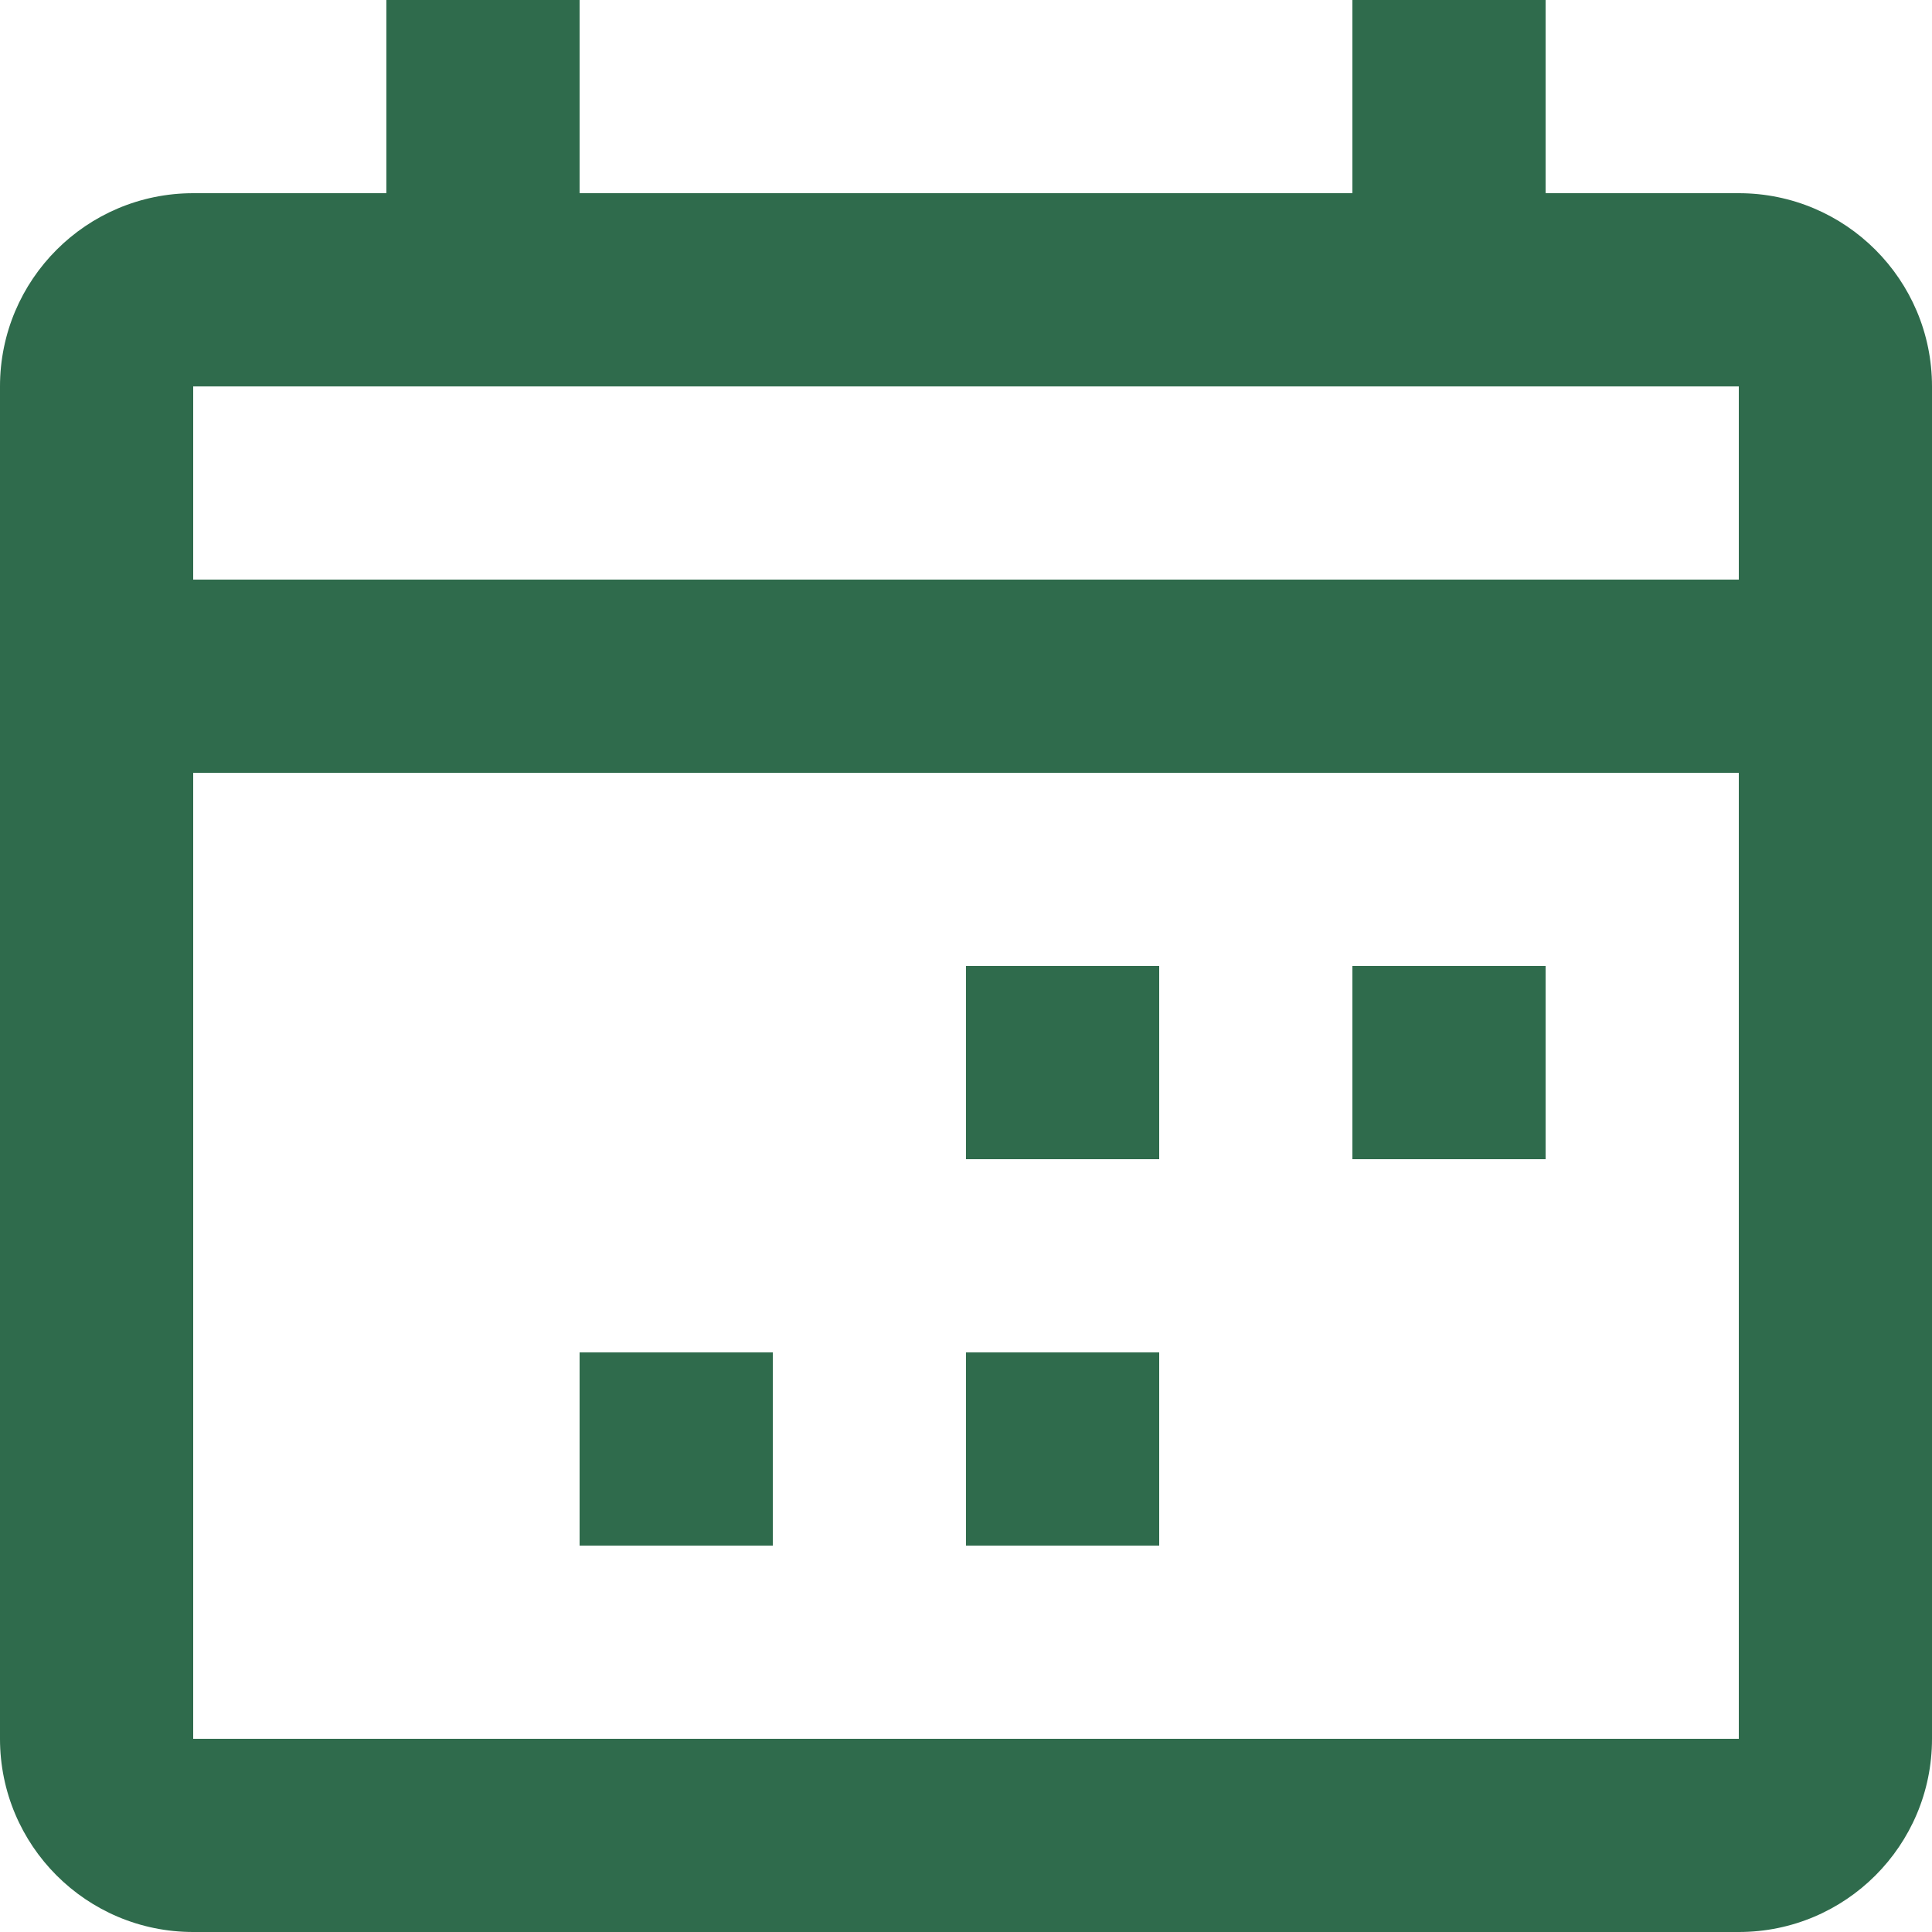
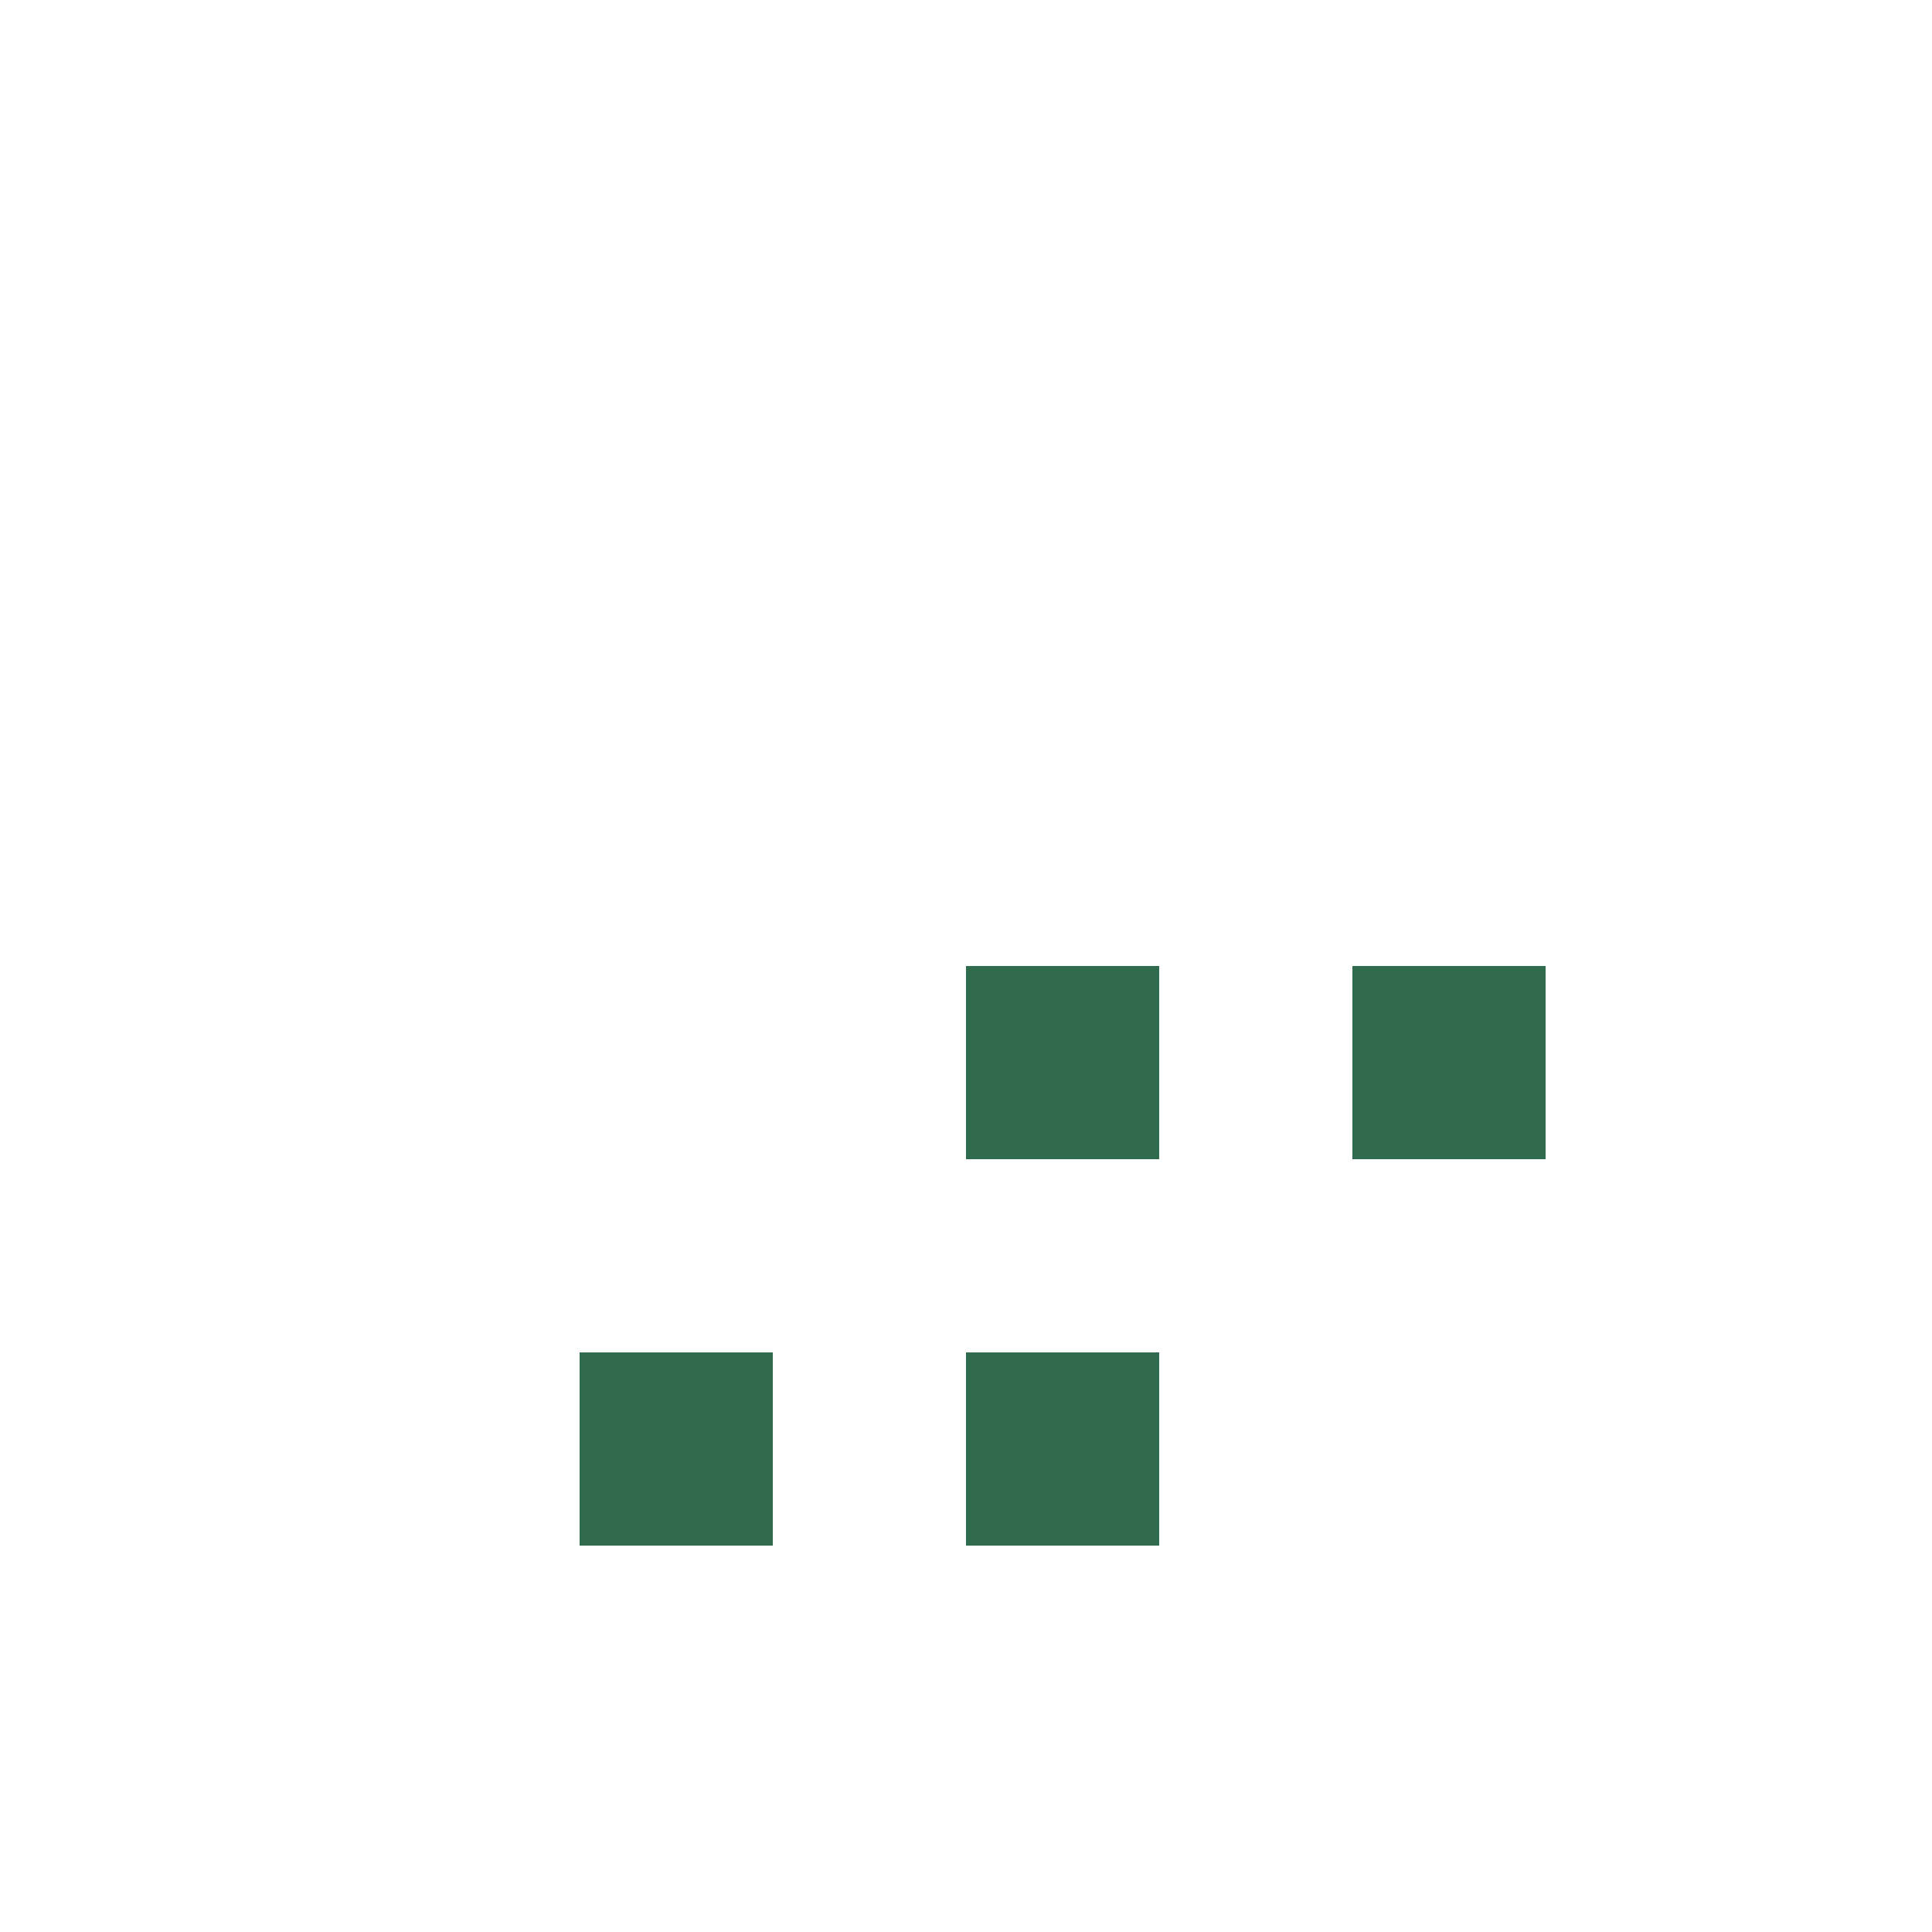
<svg xmlns="http://www.w3.org/2000/svg" width="20" height="20" viewBox="0 0 20 20" fill="none">
-   <path d="M18 2H16V0H14V2H6V0H4V2H2C0.895 2 0 2.896 0 4V18C0 19.105 0.895 20 2 20H18C19.105 20 20 19.105 20 18V4C20 2.896 19.105 2 18 2ZM18 18H2V8H18V18ZM18 6H2V4H18V6Z" fill="#2F6B4C" />
  <path d="M12 10H10V12H12V10Z" fill="#2F6B4C" />
  <path d="M16 10H14V12H16V10Z" fill="#2F6B4C" />
  <path d="M12 14H10V16H12V14Z" fill="#2F6B4C" />
  <path d="M8 14H6V16H8V14Z" fill="#2F6B4C" />
</svg>